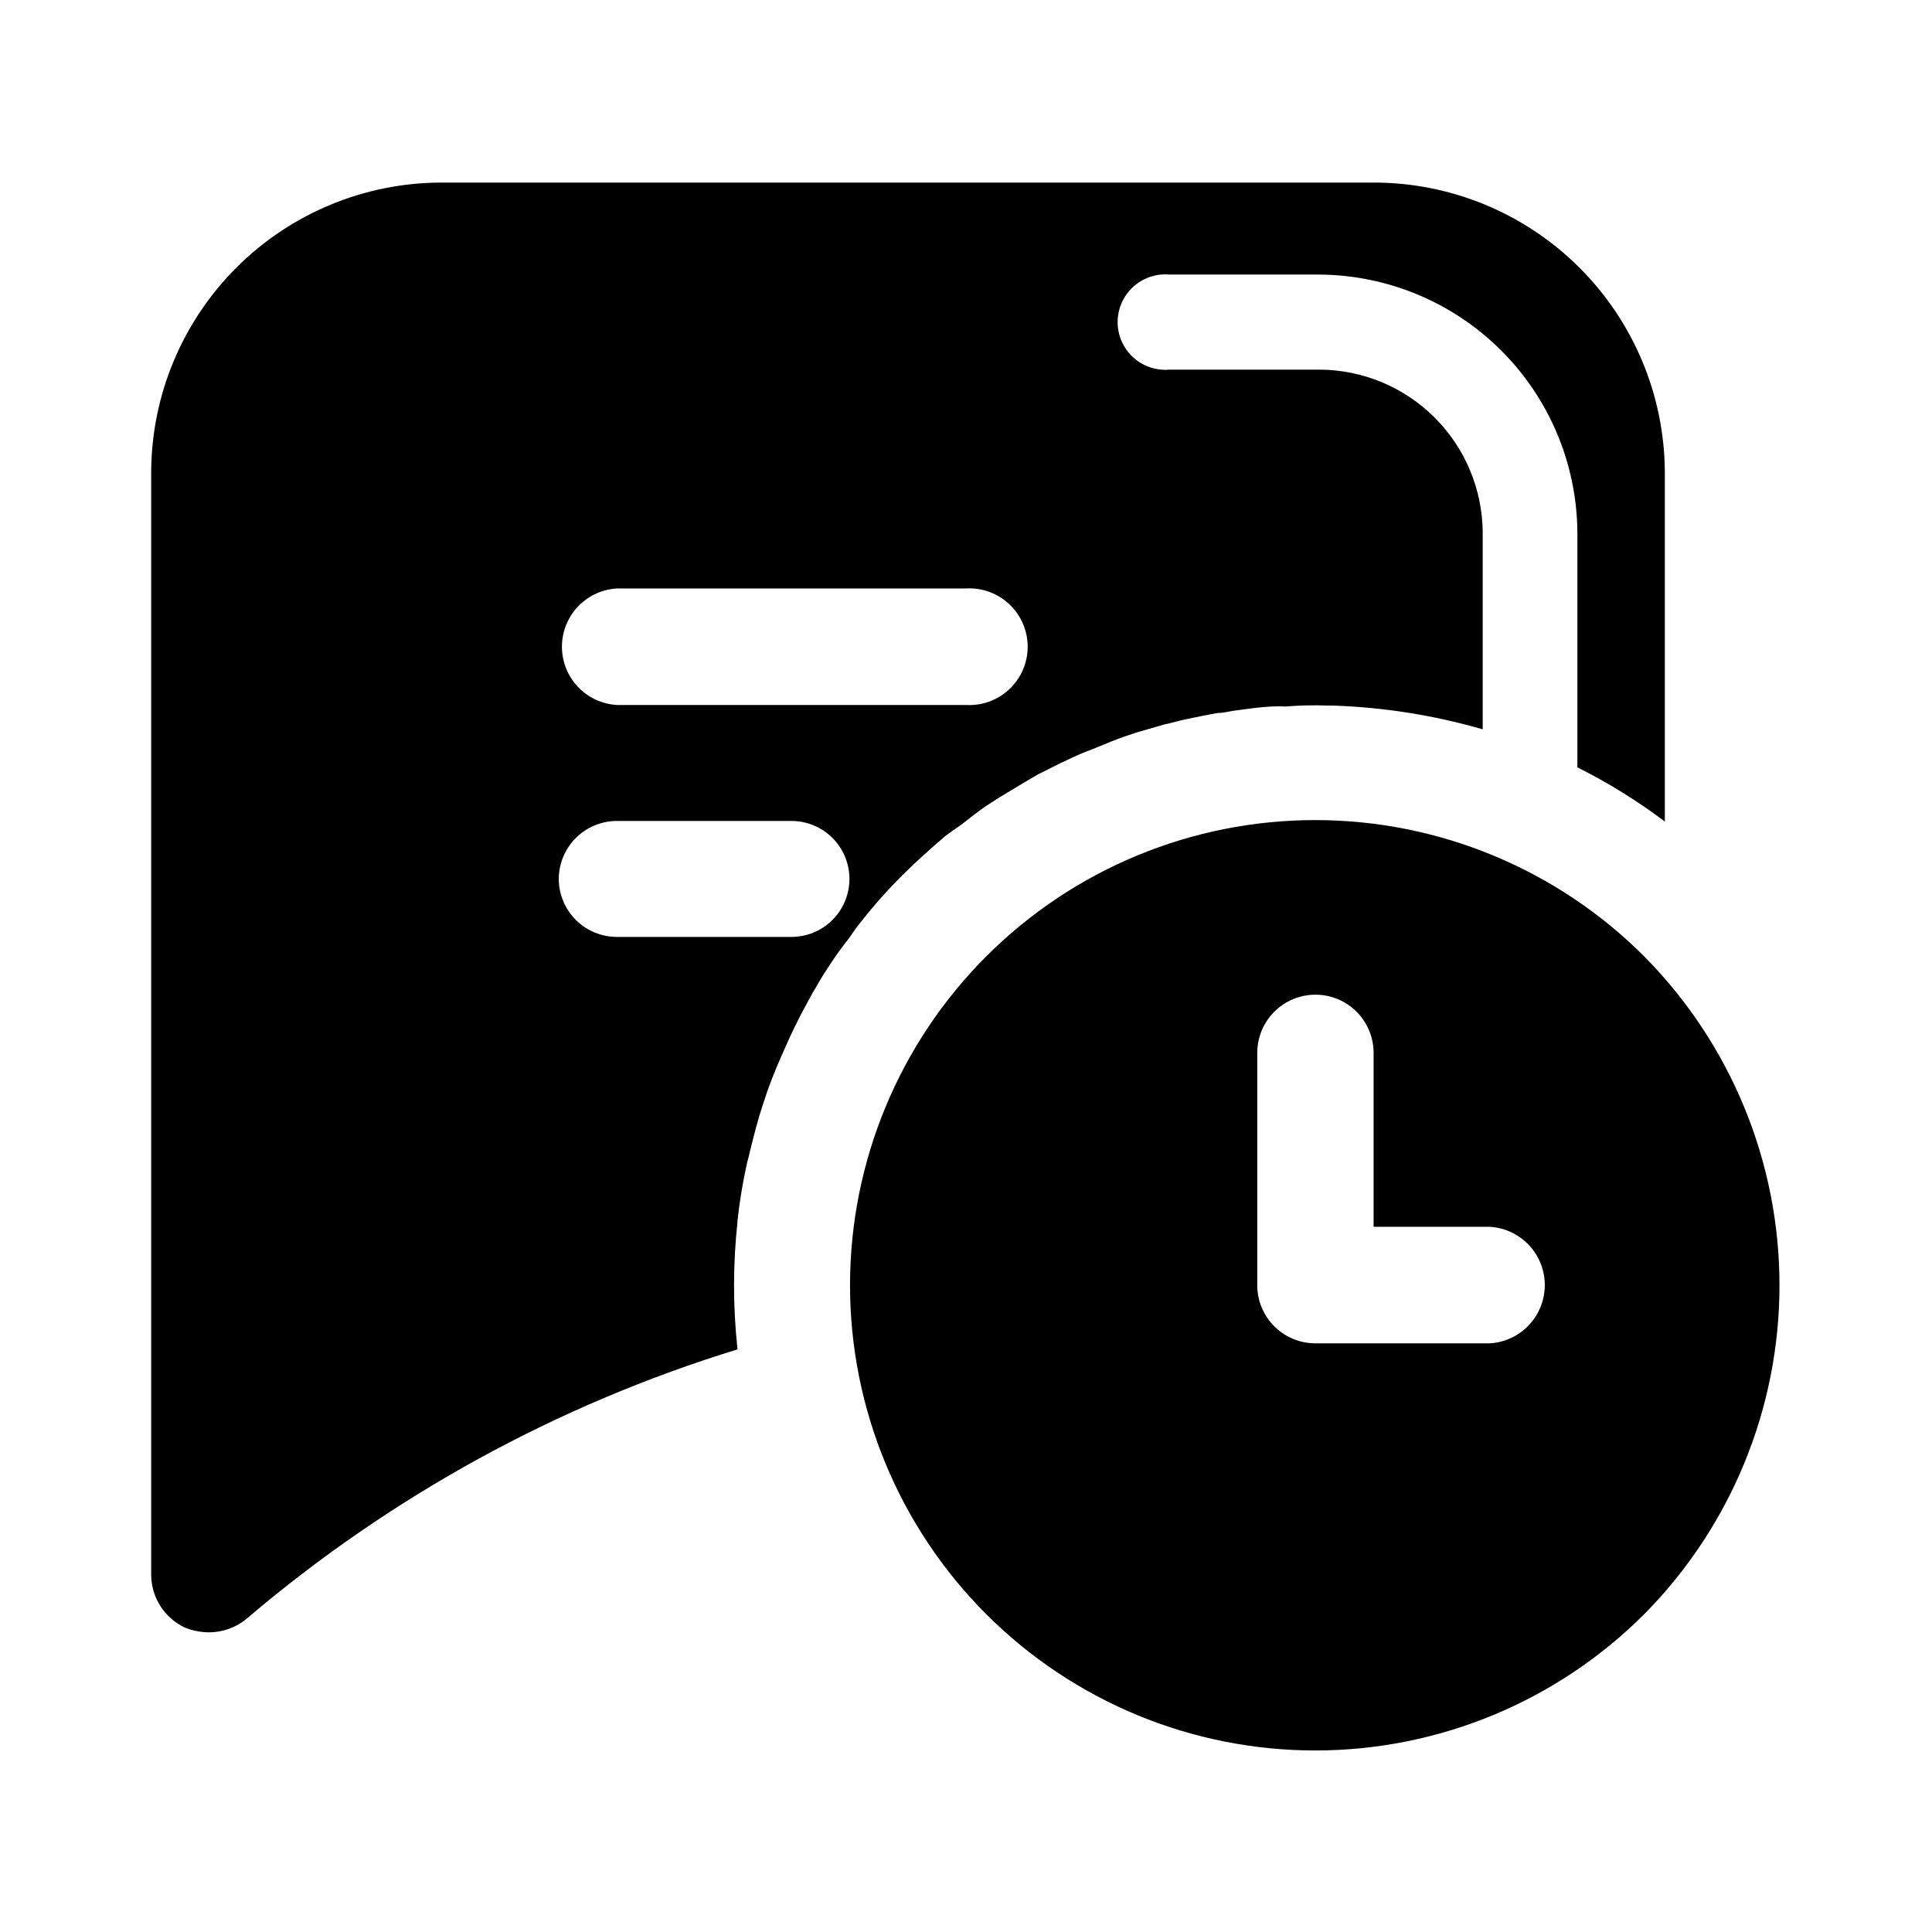
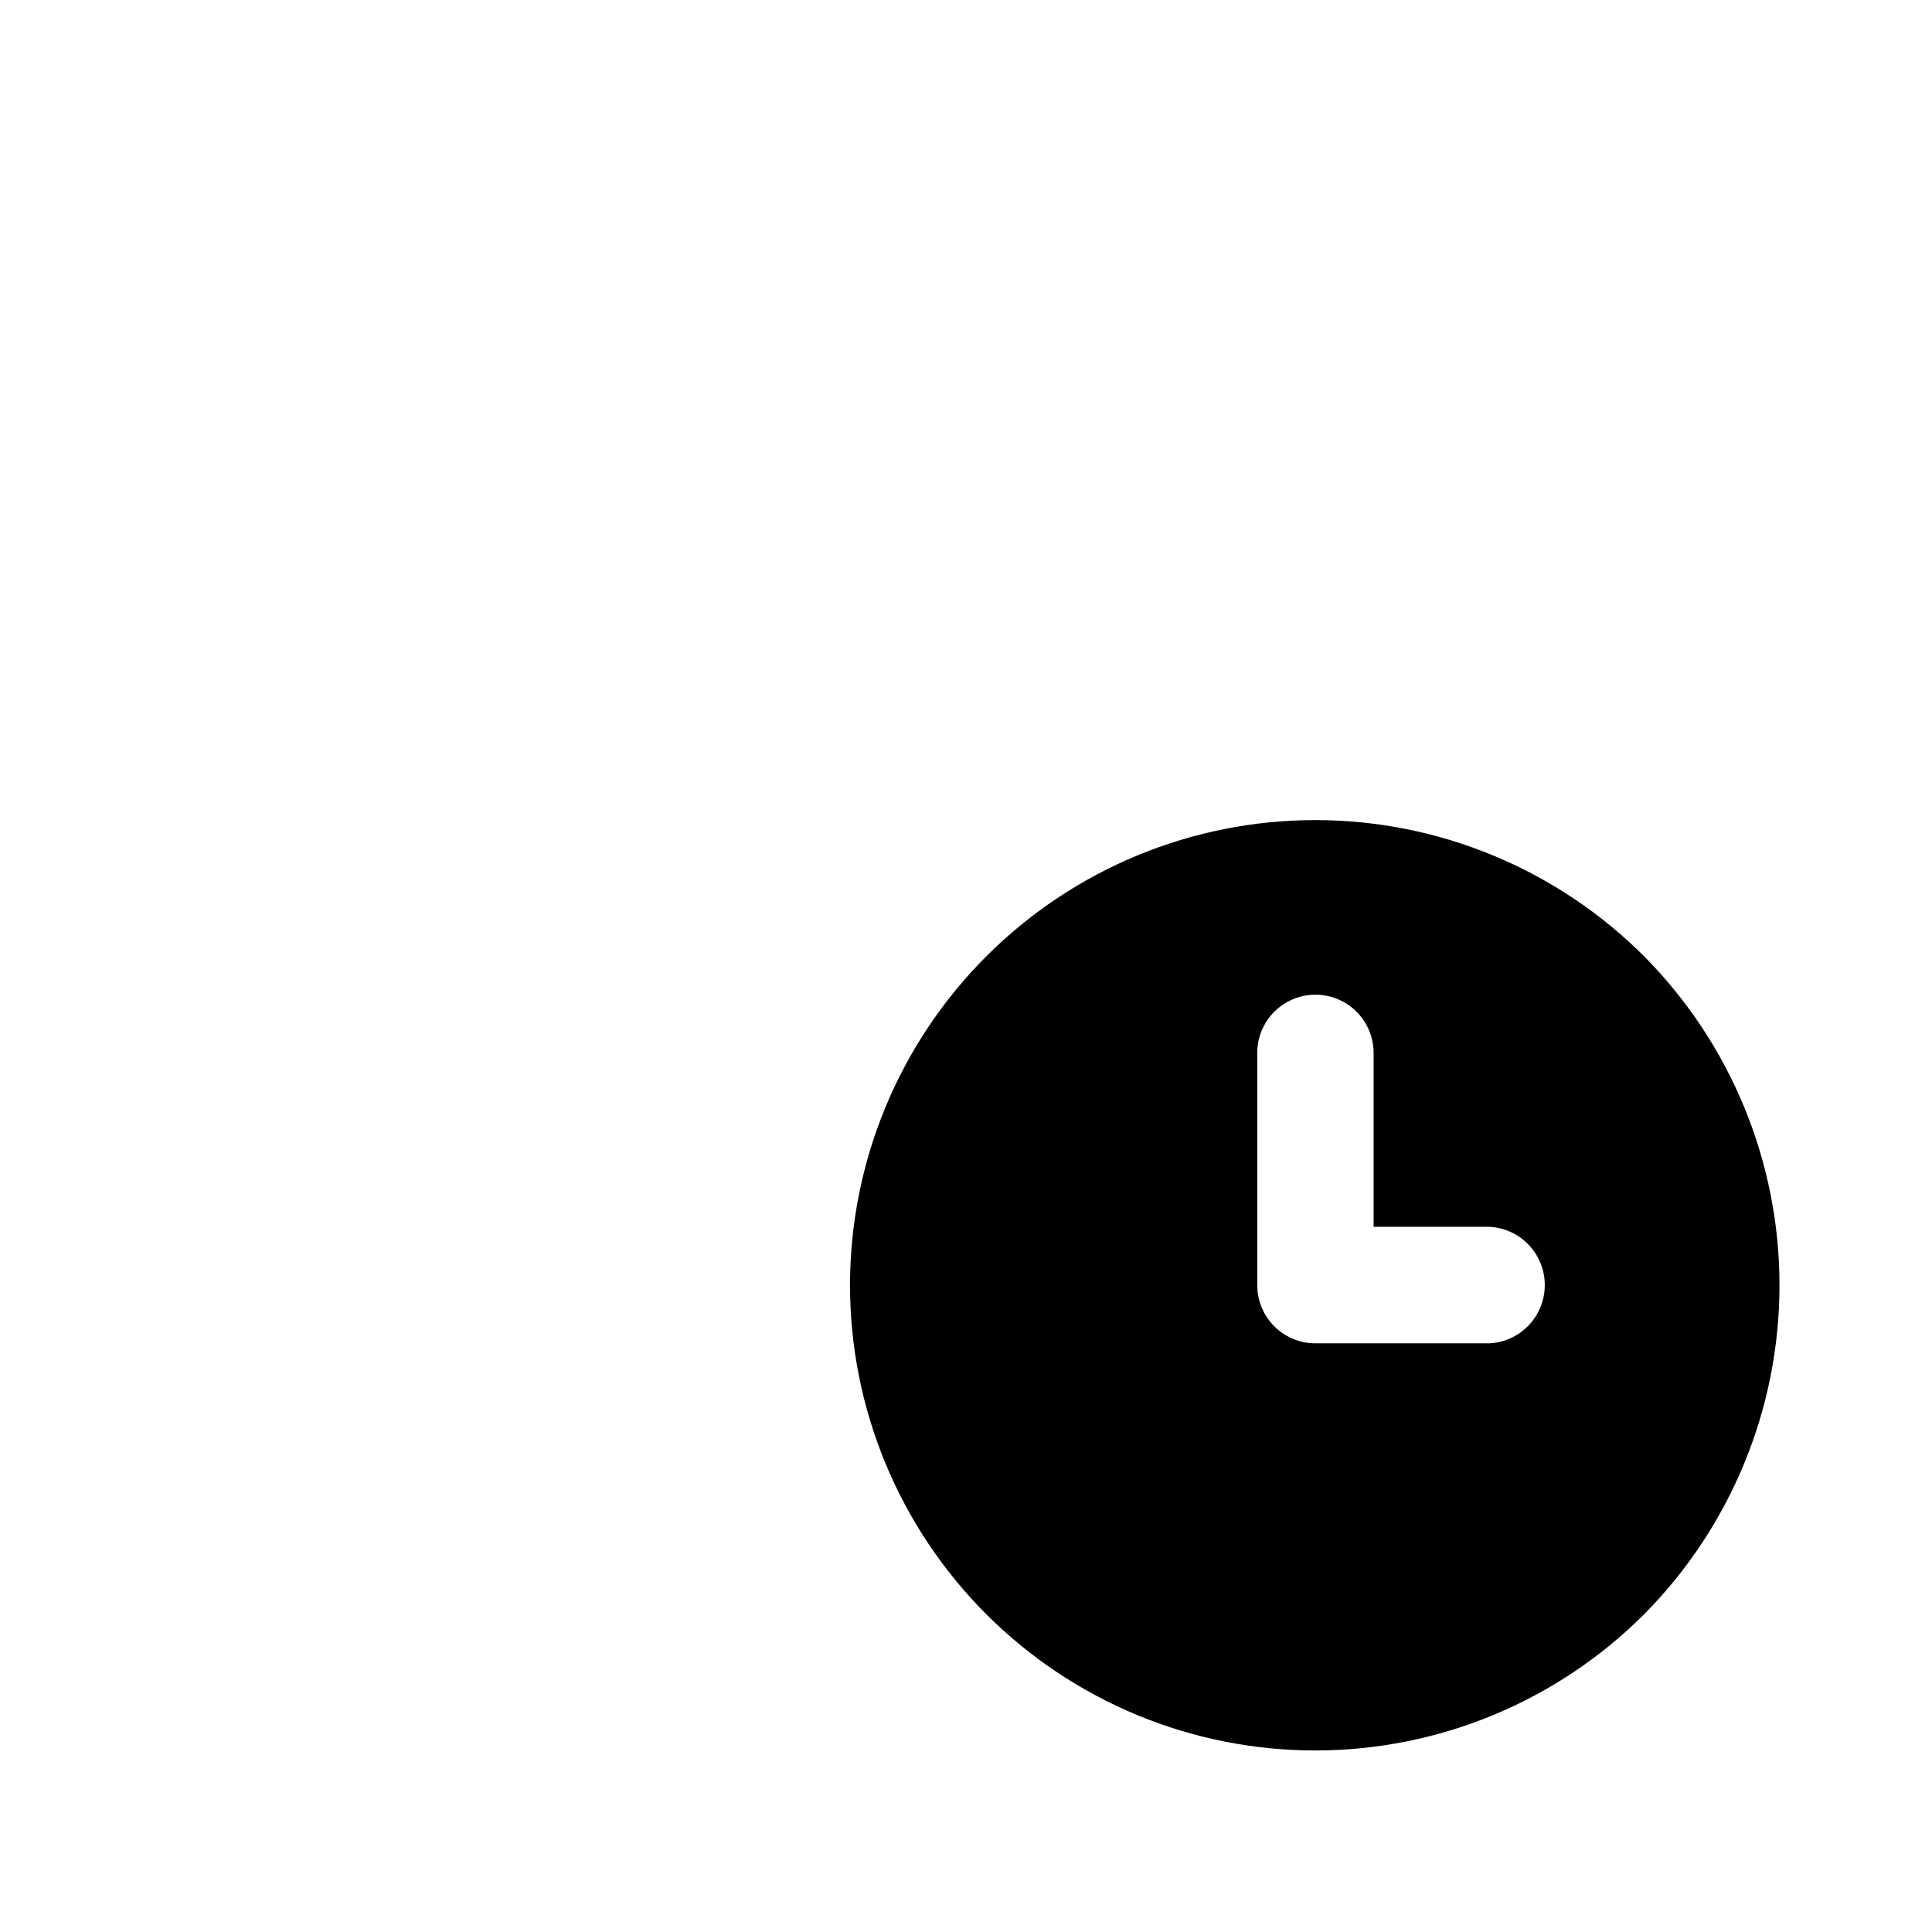
<svg xmlns="http://www.w3.org/2000/svg" fill="#000000" width="800px" height="800px" version="1.1" viewBox="144 144 512 512">
  <g>
    <path d="m538.8 500h-46.199c-4.035 0-7.91-1.582-10.793-4.406-2.883-2.828-4.543-6.672-4.621-10.707v-61.867c0-5.508 2.938-10.598 7.707-13.352s10.645-2.754 15.418 0c4.769 2.754 7.707 7.844 7.707 13.352v46.098h30.781c5.309 0.305 10.09 3.312 12.66 7.965 2.566 4.652 2.566 10.301 0 14.953-2.57 4.656-7.352 7.664-12.66 7.965zm41.062-102.42c-23.102-23.176-54.465-36.215-87.184-36.25-32.719-0.035-64.109 12.938-87.258 36.062-23.148 23.121-36.156 54.5-36.156 87.219s13.008 64.098 36.156 87.219c23.148 23.125 54.539 36.098 87.258 36.062 32.719-0.035 64.082-13.074 87.184-36.25 22.887-23.184 35.719-54.453 35.719-87.031s-12.832-63.848-35.719-87.031z" />
-     <path d="m292.08 376.93c0.016-4.082 1.645-7.988 4.535-10.871 2.887-2.879 6.801-4.496 10.883-4.496h46.25c5.488 0 10.562 2.93 13.305 7.684 2.746 4.754 2.746 10.609 0 15.363-2.742 4.758-7.816 7.684-13.305 7.684h-46.25c-4.039 0-7.914-1.582-10.797-4.406-2.883-2.828-4.543-6.672-4.621-10.707zm15.418-76.98 92.5-0.004c4.246-0.242 8.406 1.277 11.5 4.199s4.848 6.988 4.848 11.242c0 4.258-1.754 8.324-4.848 11.246s-7.254 4.438-11.5 4.195h-92.5c-5.309-0.301-10.09-3.309-12.656-7.965-2.57-4.652-2.57-10.301 0-14.953 2.566-4.652 7.348-7.66 12.656-7.965zm31.941 201.52v-0.004c-1.211-11.168-1.211-22.434 0-33.602v-0.305c0.566-5.215 1.422-10.395 2.57-15.516 0.301-1.109 0.605-2.266 0.855-3.426 1.008-4.031 2.016-8.062 3.324-11.941 0.555-1.562 1.008-3.125 1.562-4.586 1.309-3.578 2.769-7.004 4.332-10.48 0.754-1.715 1.461-3.273 2.316-5.039 1.562-3.273 3.324-6.449 5.039-9.621 1.008-1.562 1.863-3.273 3.023-5.039v0.004c2.027-3.242 4.231-6.371 6.602-9.371 1.008-1.41 1.914-2.871 3.023-4.133h-0.004c3.527-4.5 7.328-8.773 11.387-12.797 3.629-3.578 7.356-6.902 11.082-10.078 1.461-1.109 2.769-1.965 4.18-2.973 2.621-2.016 5.039-4.031 7.809-5.742 1.715-1.16 3.426-2.168 5.34-3.324 1.914-1.16 4.734-2.871 7.203-4.281l6.047-3.023c2.266-1.008 4.434-2.168 6.75-3.023 2.316-0.855 4.586-1.863 6.75-2.719 2.168-0.855 4.332-1.613 6.5-2.316l7.508-2.168c2.016-0.402 3.879-1.008 5.894-1.41 2.016-0.402 5.492-1.16 8.211-1.613 1.715 0 3.477-0.555 5.039-0.707 3.023-0.402 6.047-0.855 9.219-1.008h0.008c1.242-0.078 2.484-0.078 3.727 0 3.652-0.301 7.32-0.387 10.984-0.25h1.41c13.477 0.438 26.848 2.555 39.801 6.297v-52.246c-0.094-11.422-4.68-22.344-12.773-30.406-8.09-8.066-19.031-12.613-30.453-12.668h-39.75c-3.535 0.316-7.043-0.867-9.66-3.262-2.621-2.398-4.113-5.785-4.113-9.332 0-3.551 1.492-6.938 4.113-9.332 2.617-2.398 6.125-3.582 9.66-3.266h39.5c18.109 0.066 35.469 7.269 48.305 20.051 12.836 12.777 20.117 30.105 20.262 48.215v62.324c8.145 4.07 15.902 8.879 23.176 14.359v-92.703c-0.133-20.379-8.324-39.875-22.789-54.234-14.461-14.355-34.016-22.41-54.395-22.395h-246.87c-20.371-0.016-39.914 8.039-54.359 22.402-14.445 14.359-22.617 33.859-22.723 54.227v292.21c-0.008 2.953 0.828 5.852 2.406 8.348 1.582 2.5 3.84 4.496 6.512 5.758 2.051 0.824 4.238 1.25 6.449 1.258 3.691-0.012 7.262-1.332 10.074-3.727 38.035-32.375 82.285-56.637 130.04-71.289z" />
  </g>
</svg>